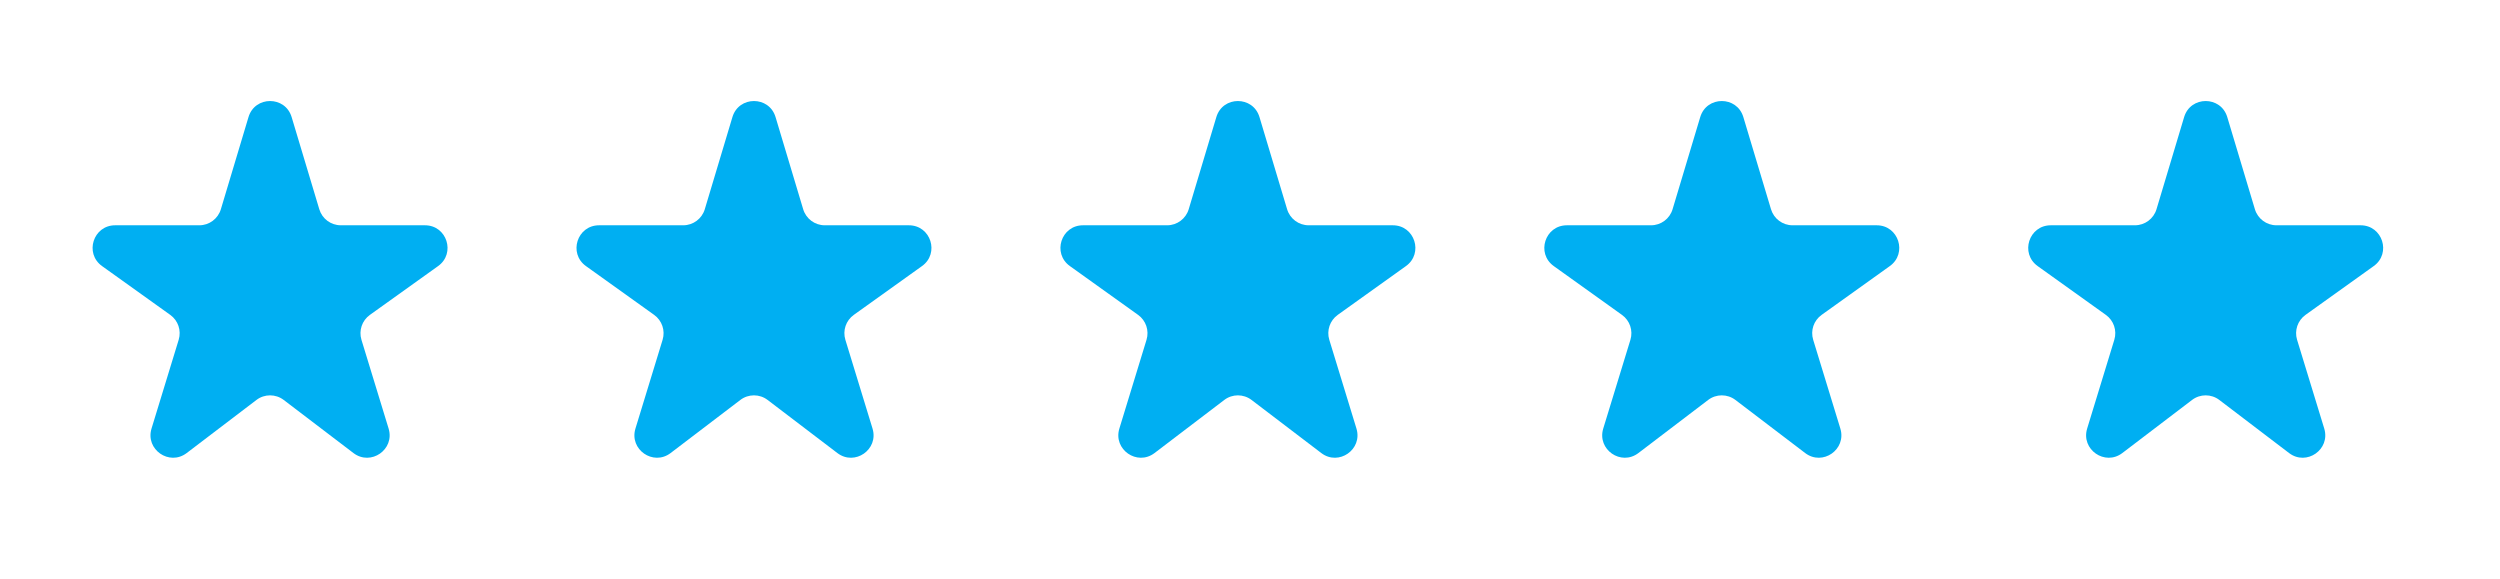
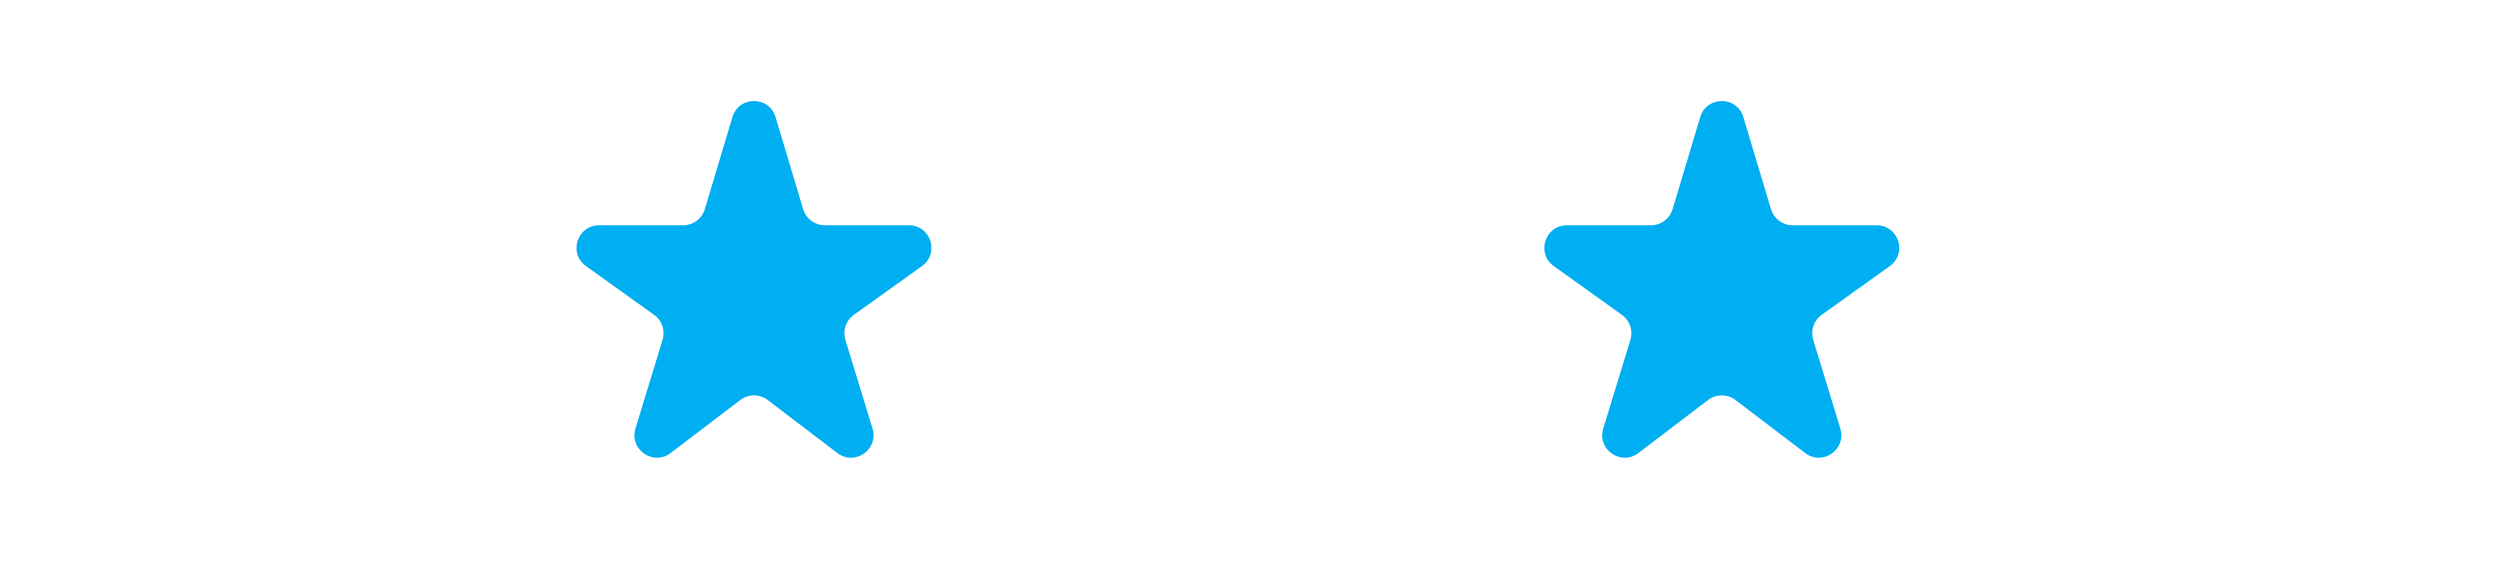
<svg xmlns="http://www.w3.org/2000/svg" width="95" height="22" viewBox="0 0 95 22" fill="none">
  <mask id="mask0_158_204" style="mask-type:alpha" maskUnits="userSpaceOnUse" x="0" y="0" width="21" height="22">
-     <rect y="0.863" width="20.526" height="20.526" rx="0.855" fill="#D9D9D9" />
-   </mask>
+     </mask>
  <g mask="url(#mask0_158_204)">
    <path d="M7.094 17.216C6.433 17.719 5.515 17.079 5.758 16.285L6.79 12.912C6.897 12.56 6.769 12.18 6.47 11.966L3.878 10.111C3.201 9.627 3.544 8.561 4.375 8.561H7.574C7.951 8.561 8.284 8.313 8.393 7.951L9.443 4.449C9.687 3.636 10.838 3.636 11.082 4.449L12.133 7.951C12.241 8.313 12.574 8.561 12.952 8.561H16.15C16.982 8.561 17.324 9.627 16.648 10.111L14.056 11.966C13.757 12.18 13.628 12.56 13.735 12.912L14.767 16.285C15.01 17.08 14.092 17.719 13.431 17.216L10.781 15.198C10.475 14.965 10.051 14.965 9.745 15.198L7.094 17.216Z" fill="#00AFF2" />
  </g>
  <mask id="mask1_158_204" style="mask-type:alpha" maskUnits="userSpaceOnUse" x="18" y="0" width="21" height="22">
    <rect x="18.388" y="0.863" width="20.526" height="20.526" rx="0.855" fill="#D9D9D9" />
  </mask>
  <g mask="url(#mask1_158_204)">
    <path d="M25.483 17.216C24.822 17.719 23.904 17.079 24.147 16.285L25.179 12.912C25.286 12.56 25.157 12.18 24.858 11.966L22.266 10.111C21.59 9.627 21.932 8.561 22.764 8.561H25.962C26.34 8.561 26.673 8.313 26.782 7.951L27.832 4.449C28.076 3.636 29.227 3.636 29.471 4.449L30.521 7.951C30.63 8.313 30.963 8.561 31.34 8.561H34.539C35.37 8.561 35.713 9.627 35.036 10.111L32.444 11.966C32.145 12.18 32.017 12.56 32.124 12.912L33.156 16.285C33.399 17.08 32.481 17.719 31.82 17.216L29.169 15.198C28.863 14.965 28.439 14.965 28.133 15.198L25.483 17.216Z" fill="#00AFF2" />
  </g>
  <mask id="mask2_158_204" style="mask-type:alpha" maskUnits="userSpaceOnUse" x="36" y="0" width="22" height="22">
    <rect x="36.777" y="0.863" width="20.526" height="20.526" rx="0.855" fill="#D9D9D9" />
  </mask>
  <g mask="url(#mask2_158_204)">
-     <path d="M43.872 17.216C43.211 17.719 42.293 17.079 42.536 16.285L43.568 12.912C43.675 12.56 43.546 12.18 43.248 11.966L40.656 10.111C39.979 9.627 40.321 8.561 41.153 8.561H44.352C44.729 8.561 45.062 8.313 45.171 7.951L46.221 4.449C46.465 3.636 47.616 3.636 47.86 4.449L48.91 7.951C49.019 8.313 49.352 8.561 49.73 8.561H52.928C53.76 8.561 54.102 9.627 53.426 10.111L50.833 11.966C50.535 12.18 50.406 12.56 50.513 12.912L51.545 16.285C51.788 17.08 50.87 17.719 50.209 17.216L47.559 15.198C47.252 14.965 46.829 14.965 46.523 15.198L43.872 17.216Z" fill="#00AFF2" />
-   </g>
+     </g>
  <mask id="mask3_158_204" style="mask-type:alpha" maskUnits="userSpaceOnUse" x="55" y="0" width="21" height="22">
    <rect x="55.165" y="0.863" width="20.526" height="20.526" rx="0.855" fill="#D9D9D9" />
  </mask>
  <g mask="url(#mask3_158_204)">
    <path d="M62.259 17.216C61.598 17.719 60.681 17.079 60.923 16.285L61.956 12.912C62.063 12.56 61.934 12.18 61.635 11.966L59.043 10.111C58.367 9.627 58.709 8.561 59.541 8.561H62.739C63.117 8.561 63.45 8.313 63.558 7.951L64.609 4.449C64.853 3.636 66.004 3.636 66.247 4.449L67.298 7.951C67.406 8.313 67.74 8.561 68.117 8.561H71.316C72.147 8.561 72.49 9.627 71.813 10.111L69.221 11.966C68.922 12.18 68.793 12.56 68.901 12.912L69.933 16.285C70.176 17.08 69.258 17.719 68.597 17.216L65.946 15.198C65.64 14.965 65.216 14.965 64.91 15.198L62.259 17.216Z" fill="#00AFF2" />
  </g>
  <mask id="mask4_158_204" style="mask-type:alpha" maskUnits="userSpaceOnUse" x="73" y="0" width="22" height="22">
-     <rect x="73.553" y="0.863" width="20.526" height="20.526" rx="0.855" fill="#D9D9D9" />
-   </mask>
+     </mask>
  <g mask="url(#mask4_158_204)">
-     <path d="M80.648 17.216C79.987 17.719 79.069 17.079 79.312 16.285L80.344 12.912C80.451 12.56 80.322 12.18 80.023 11.966L77.431 10.111C76.755 9.627 77.097 8.561 77.929 8.561H81.127C81.505 8.561 81.838 8.313 81.947 7.951L82.997 4.449C83.241 3.636 84.392 3.636 84.636 4.449L85.686 7.951C85.795 8.313 86.128 8.561 86.505 8.561H89.704C90.535 8.561 90.878 9.627 90.201 10.111L87.609 11.966C87.311 12.18 87.182 12.56 87.289 12.912L88.321 16.285C88.564 17.08 87.646 17.719 86.985 17.216L84.334 15.198C84.028 14.965 83.604 14.965 83.298 15.198L80.648 17.216Z" fill="#00AFF2" />
-   </g>
+     </g>
</svg>